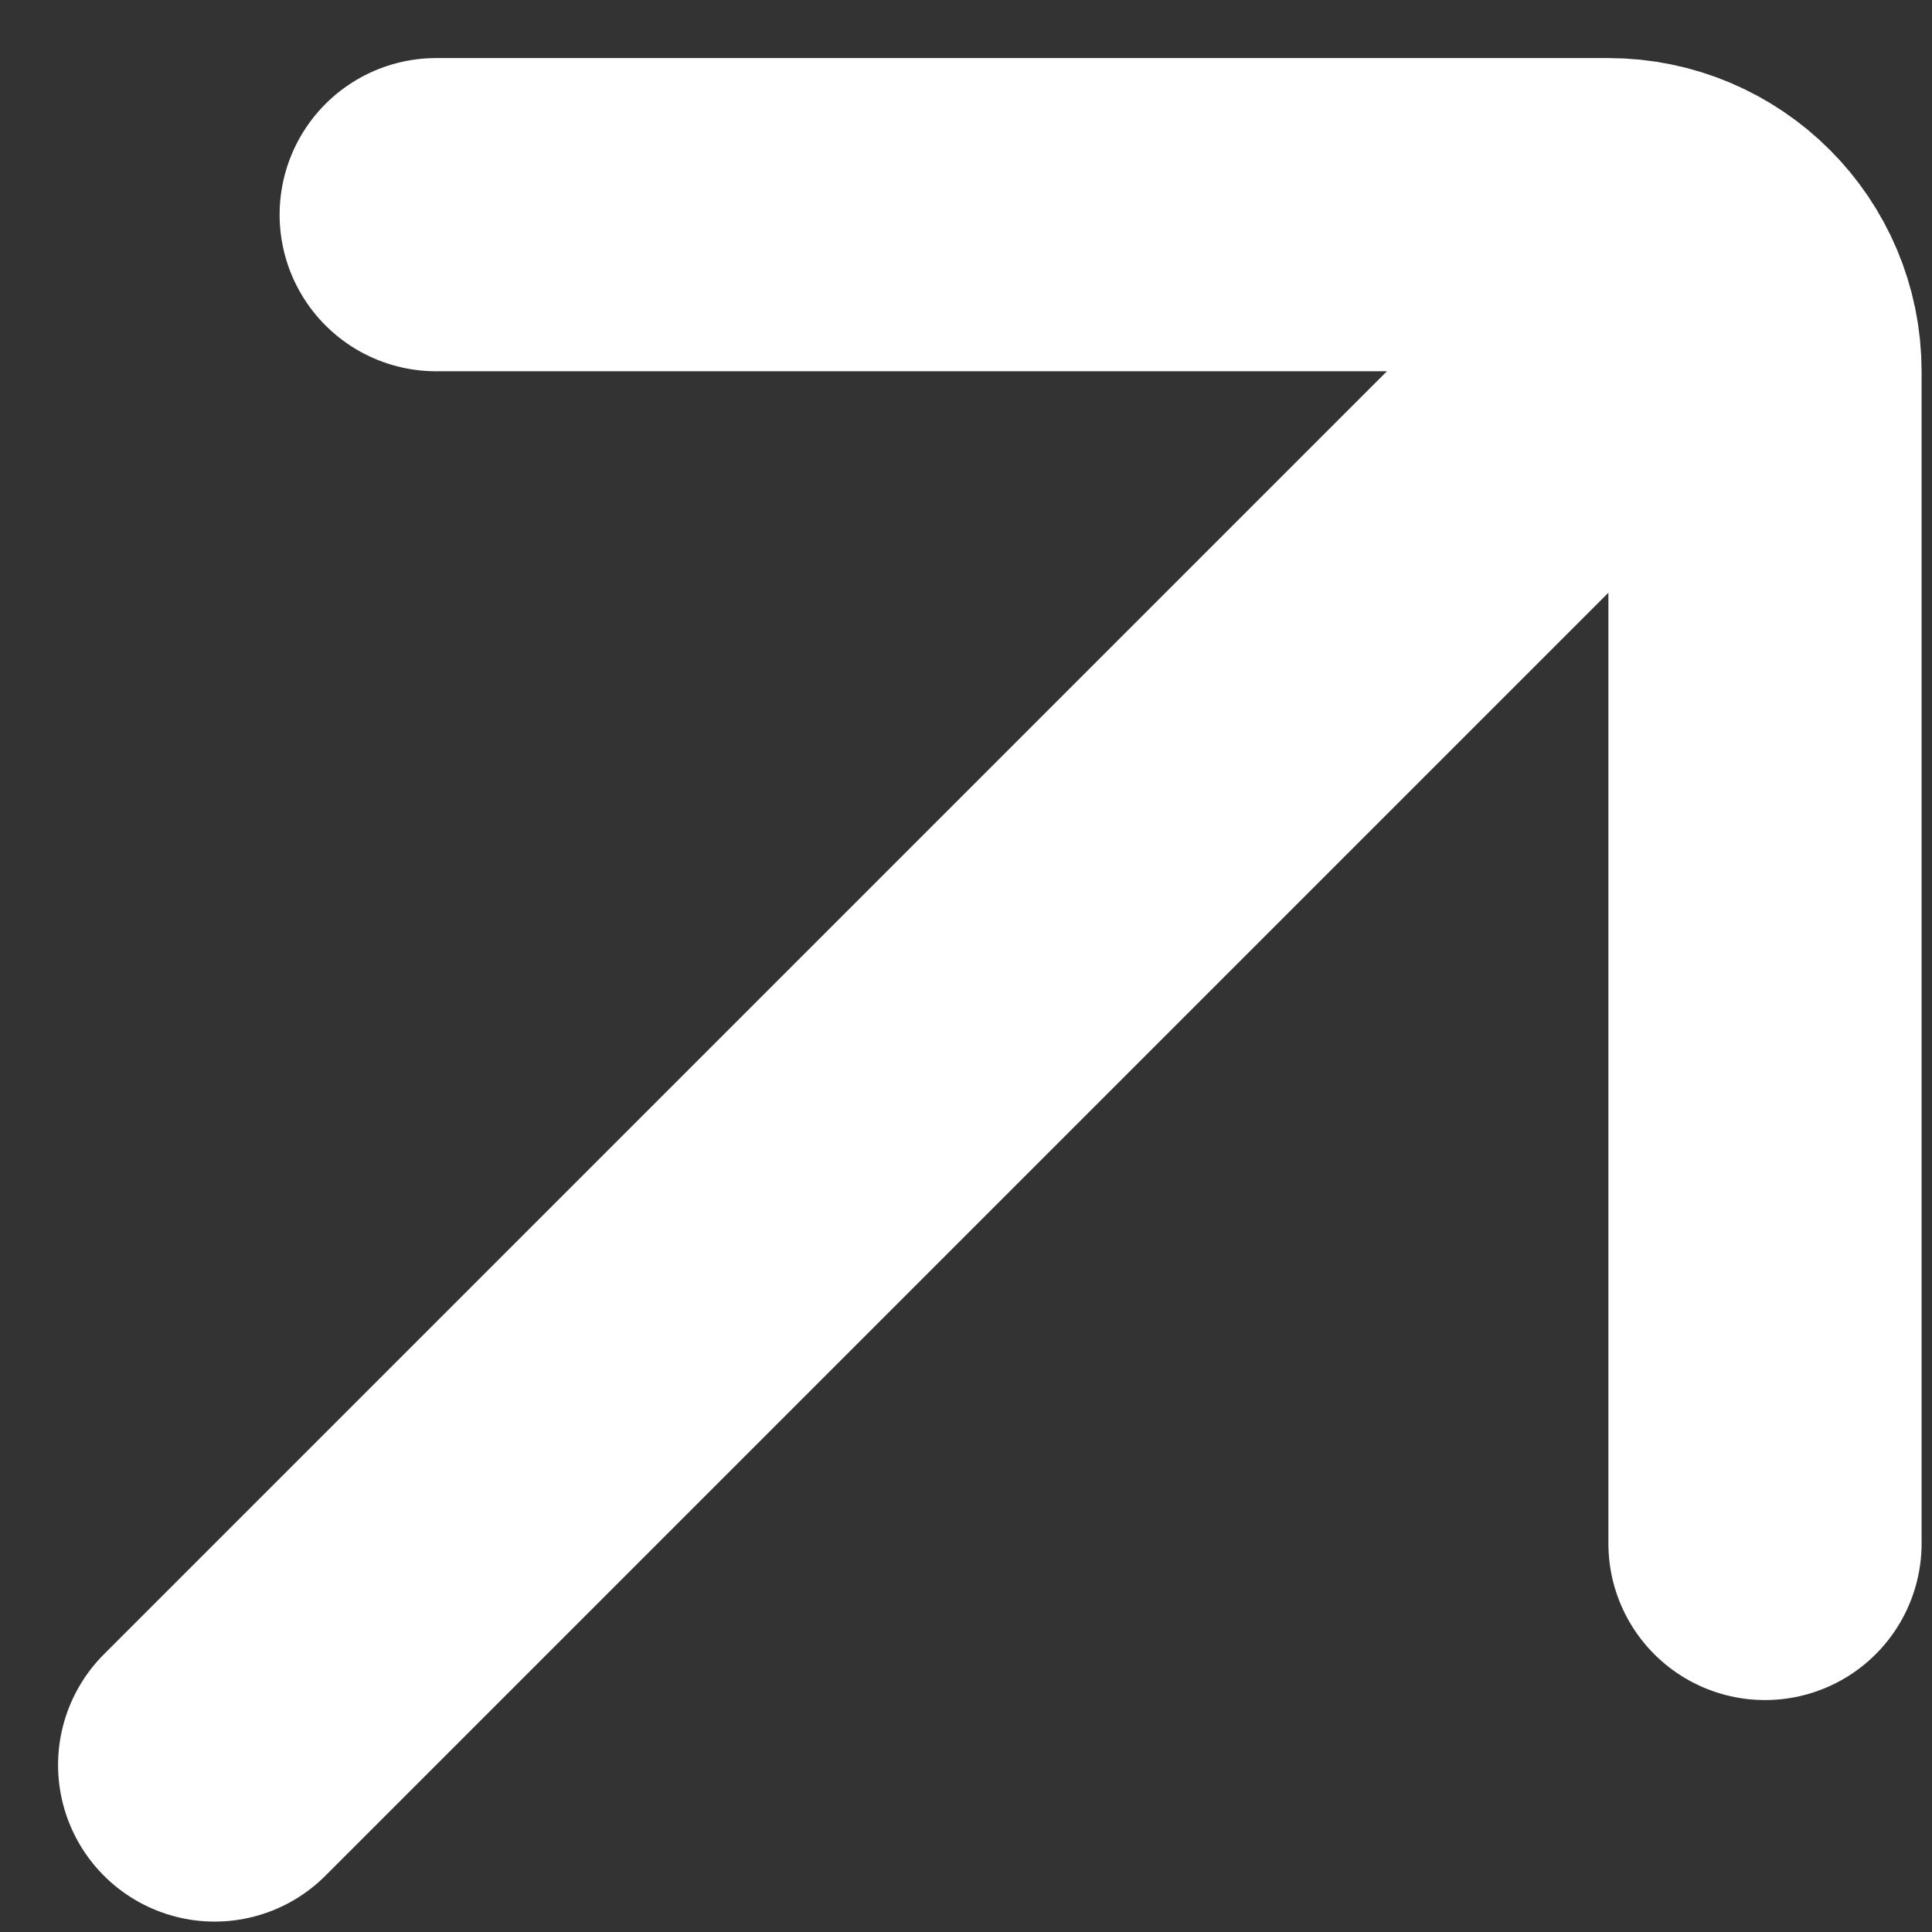
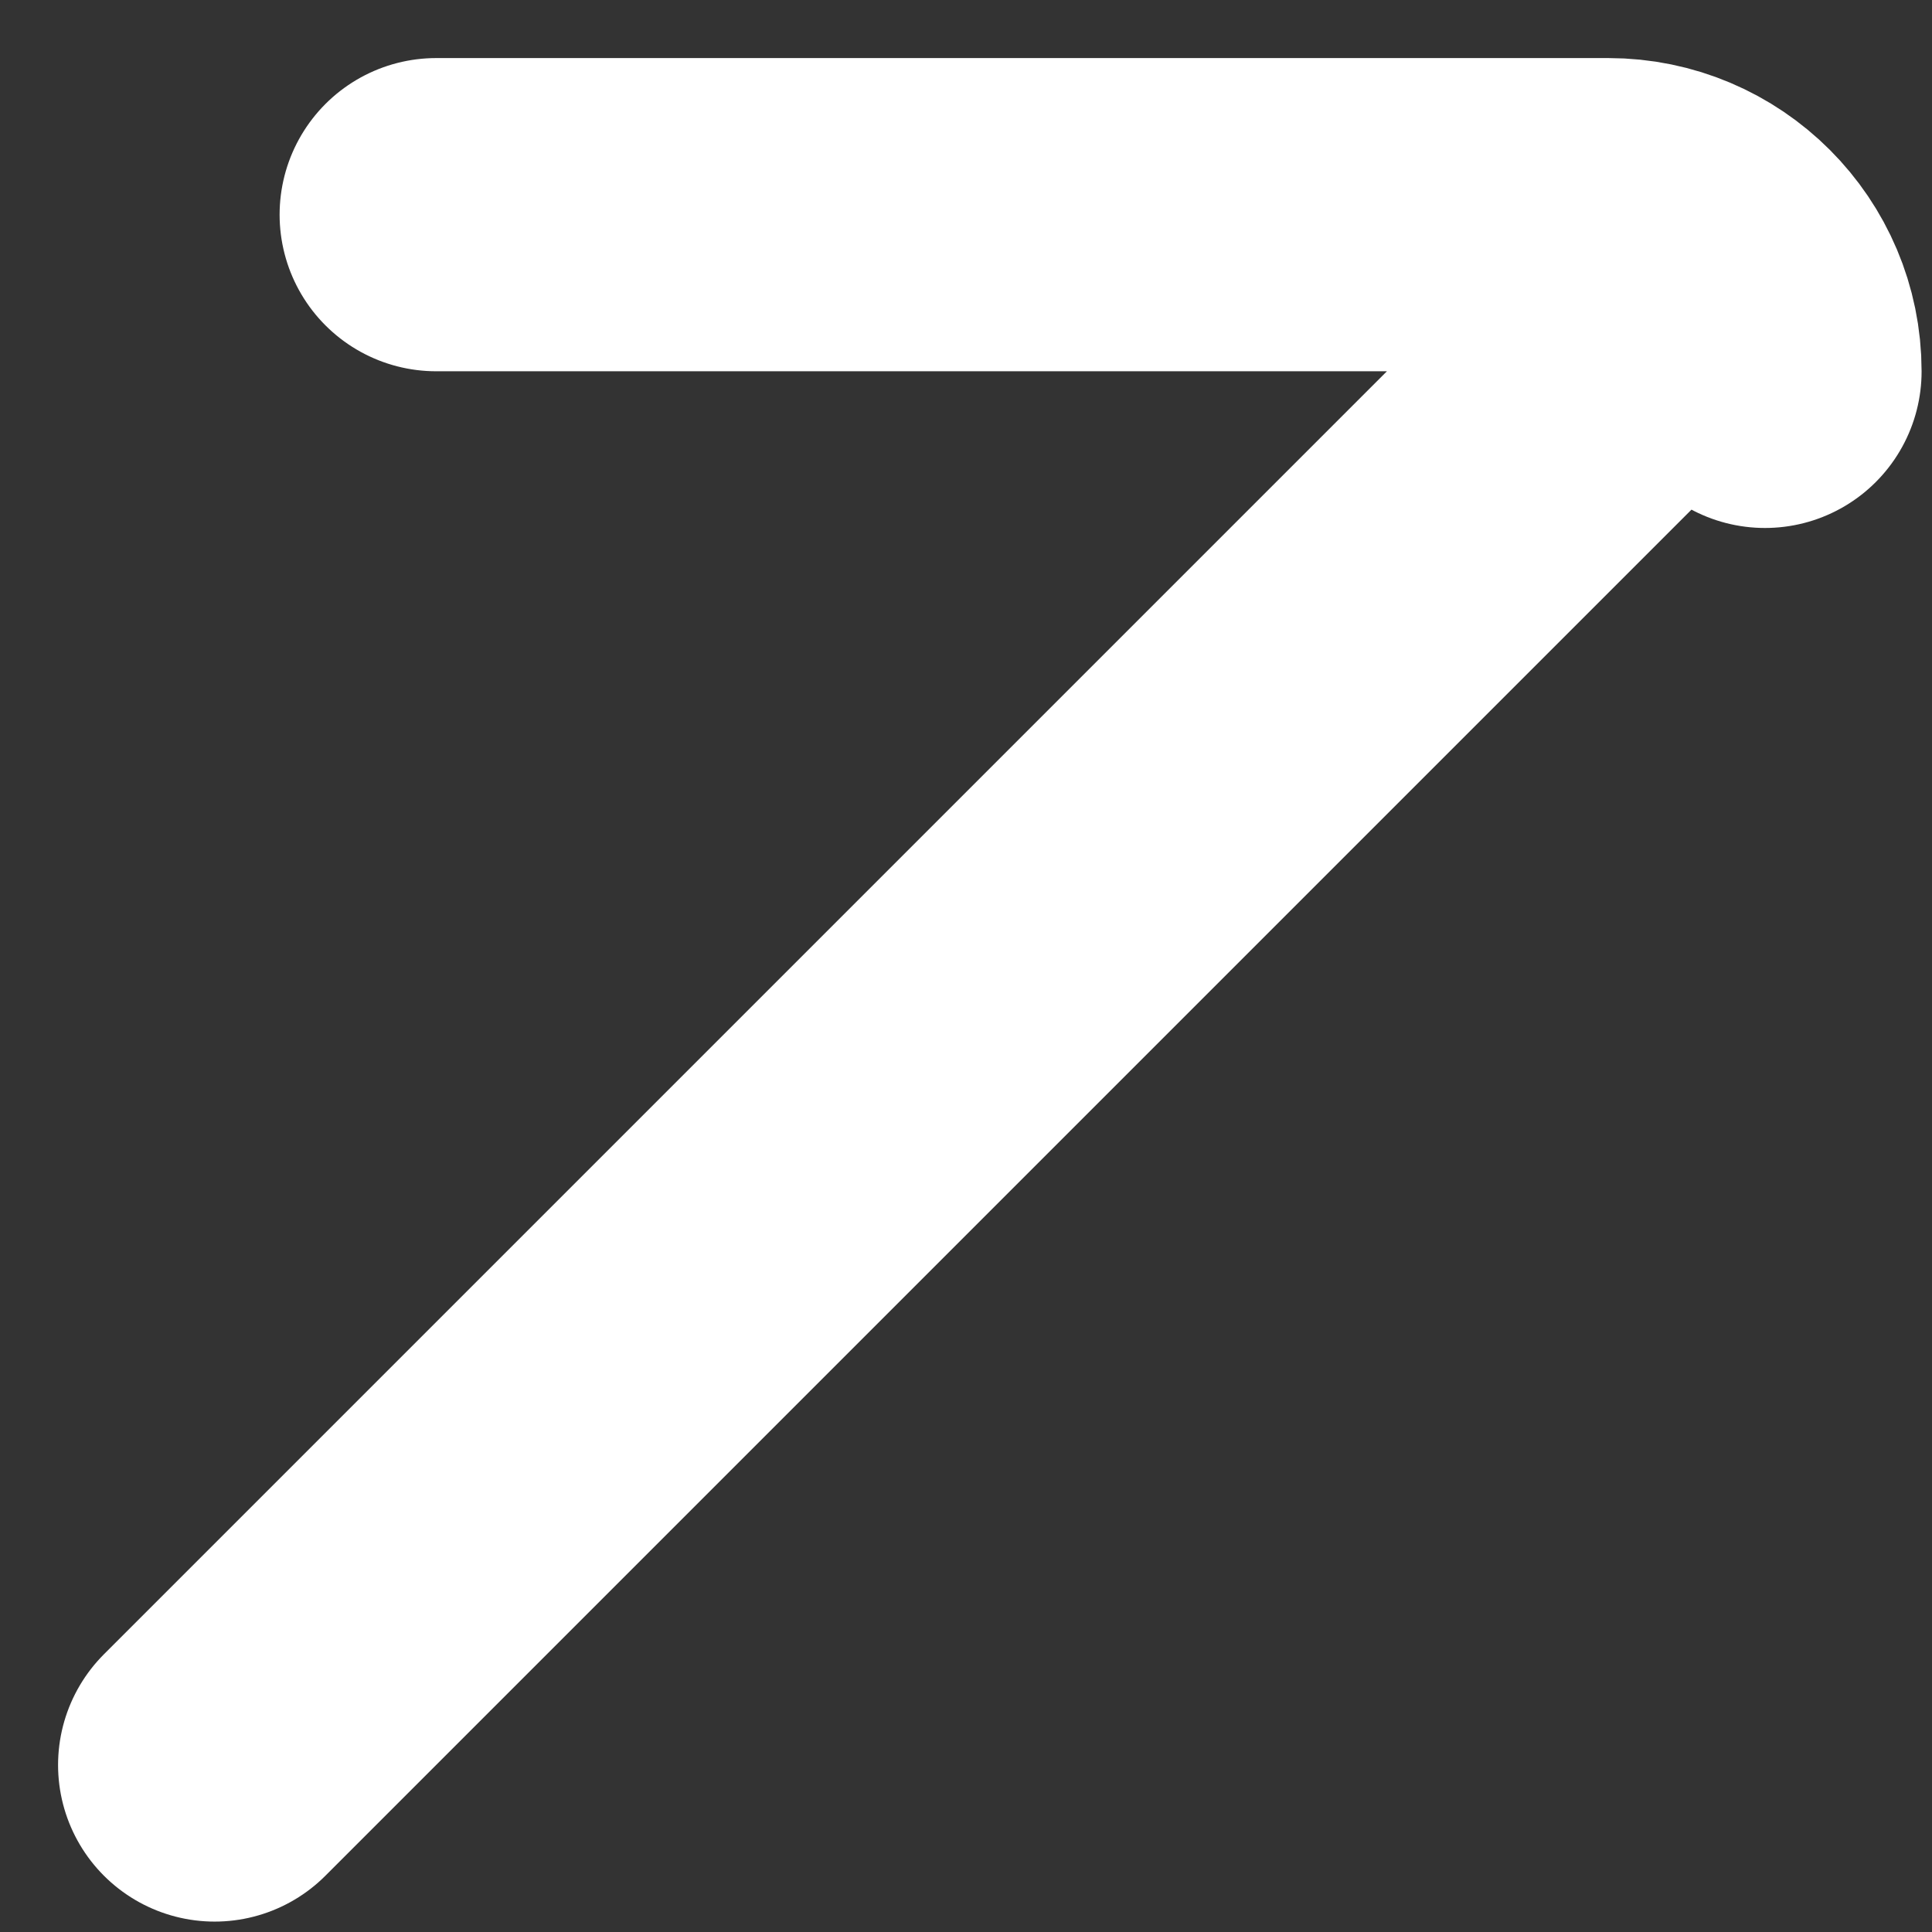
<svg xmlns="http://www.w3.org/2000/svg" fill="none" height="100%" overflow="visible" preserveAspectRatio="none" style="display: block;" viewBox="0 0 9 9" width="100%">
  <rect x="0" y="0" width="9" height="9" fill="#333333" stroke="none" />
-   <path d="M1 8.222L7.706 1.516M2.032 1H7.492C7.895 1 8.222 1.327 8.222 1.73V7.19" id="Icon" stroke="white" stroke-linecap="round" stroke-width="1.459" />
+   <path d="M1 8.222L7.706 1.516M2.032 1H7.492C7.895 1 8.222 1.327 8.222 1.73" id="Icon" stroke="white" stroke-linecap="round" stroke-width="1.459" />
</svg>